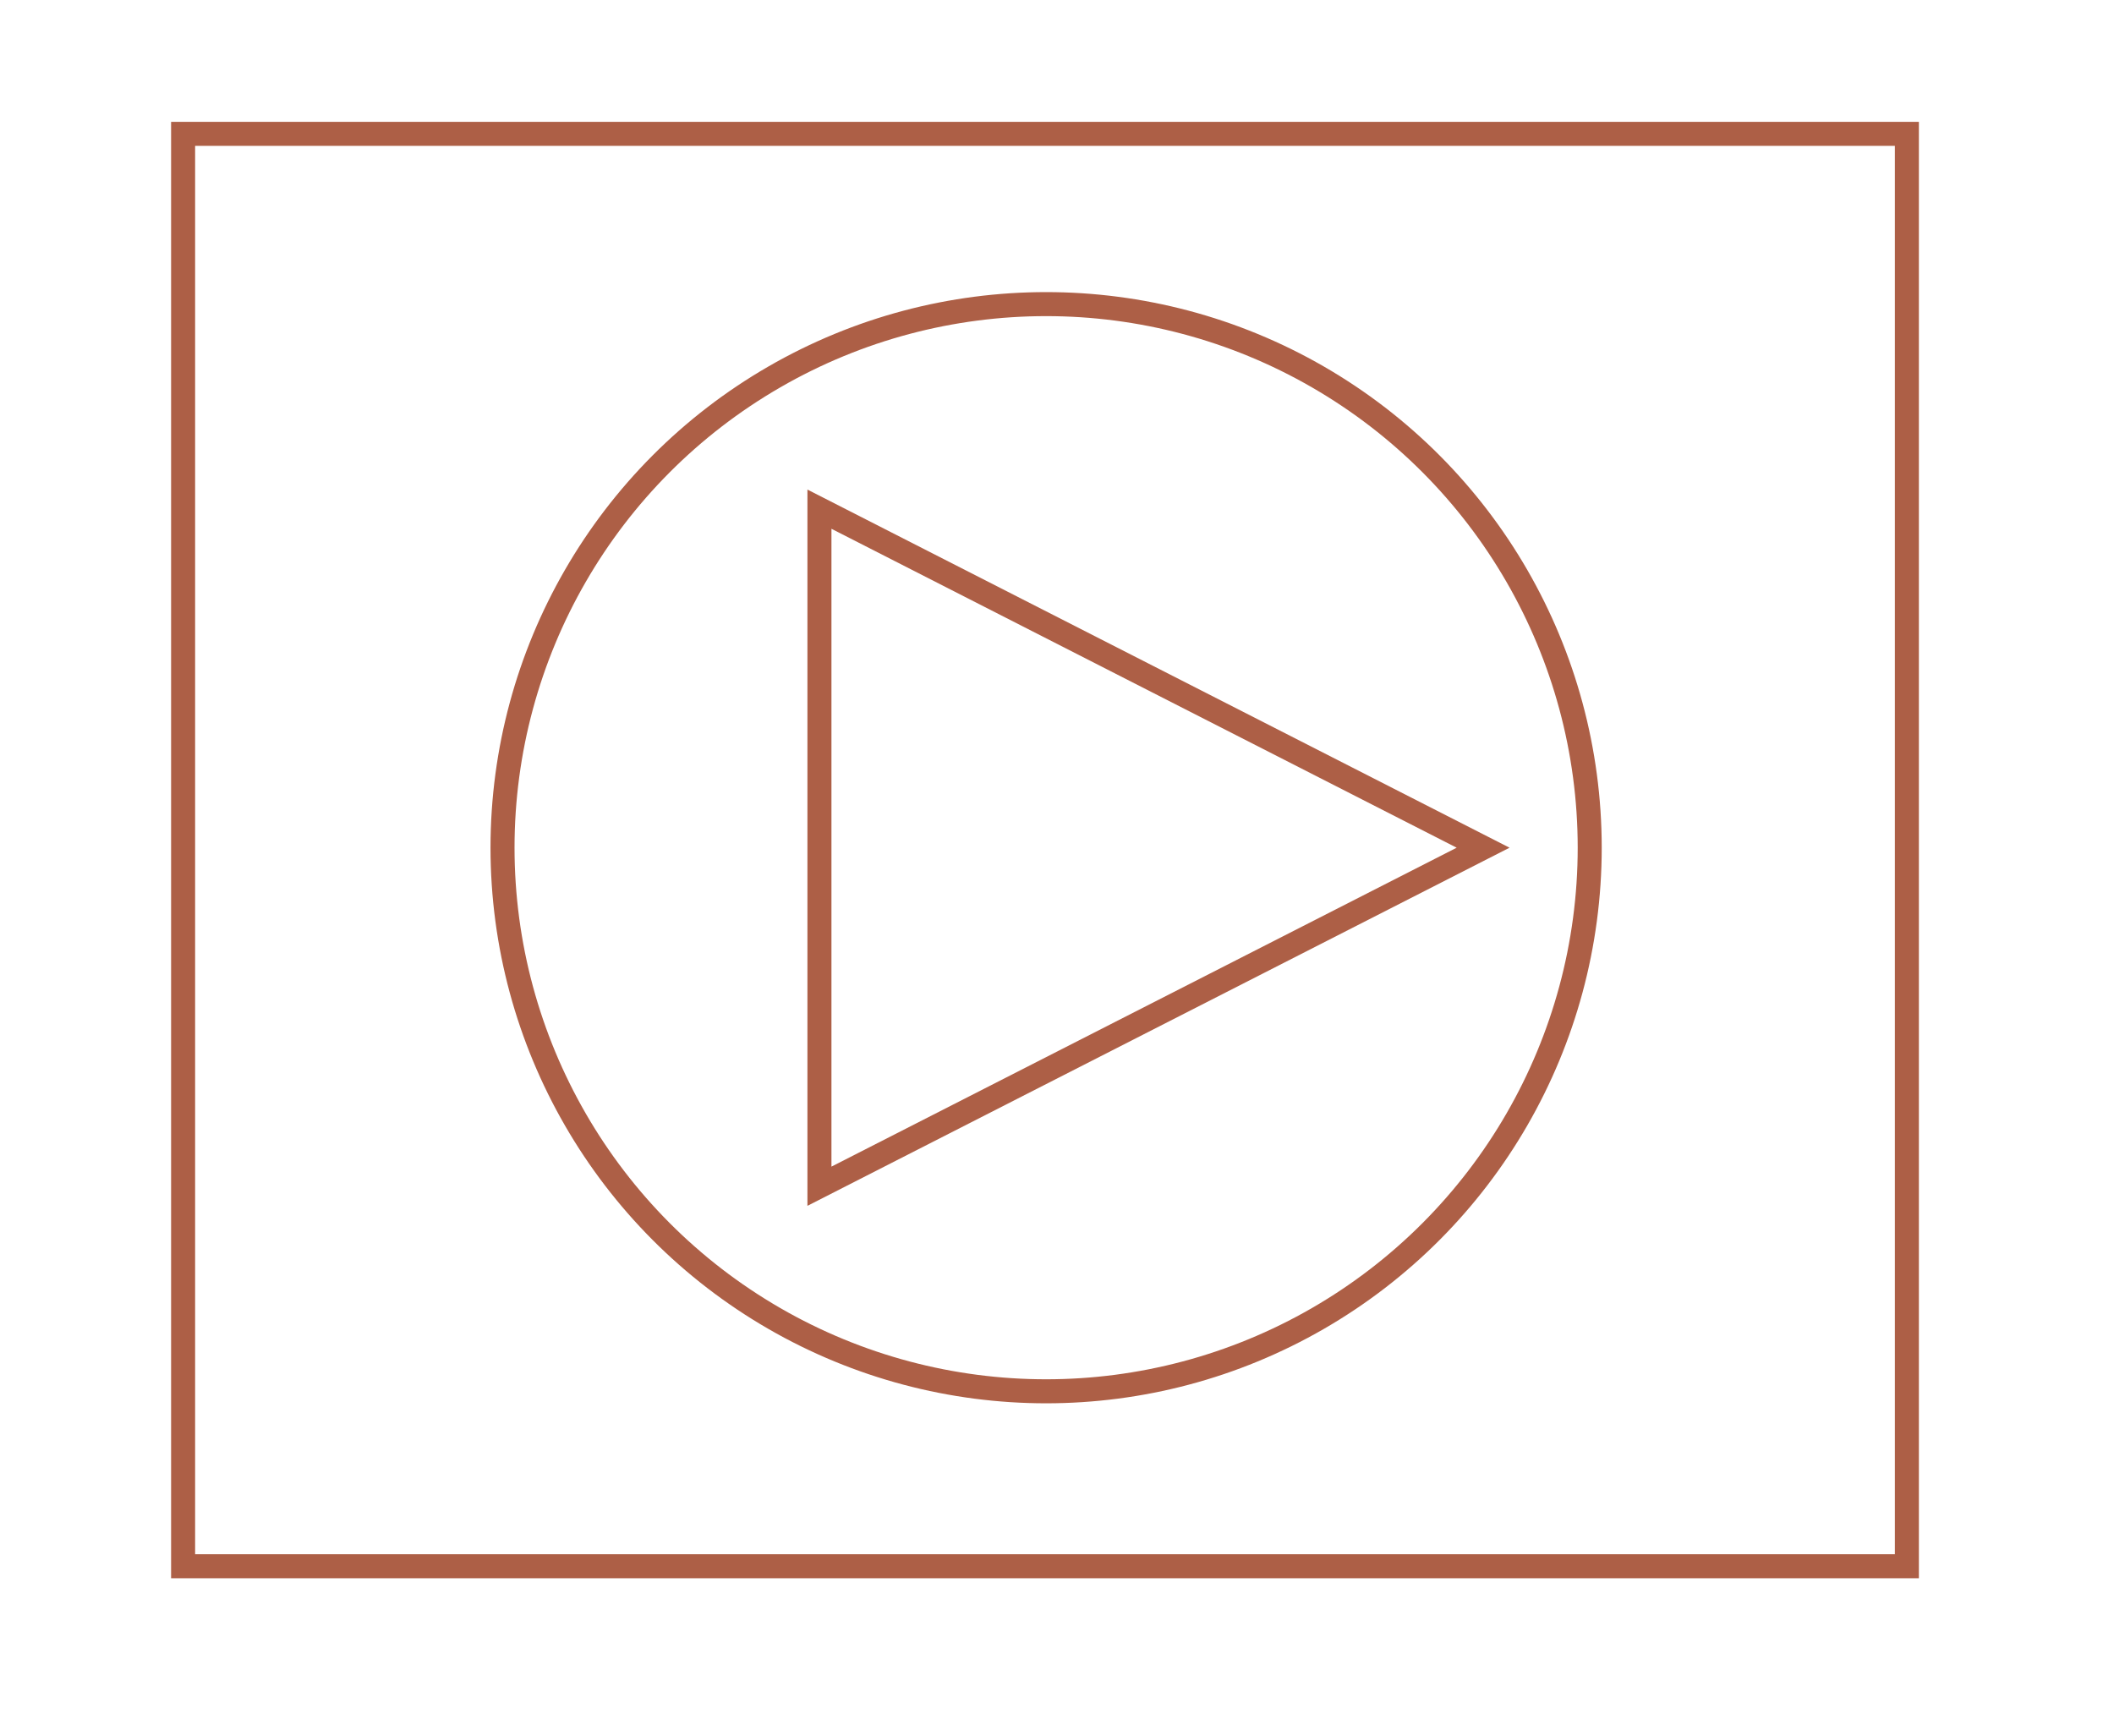
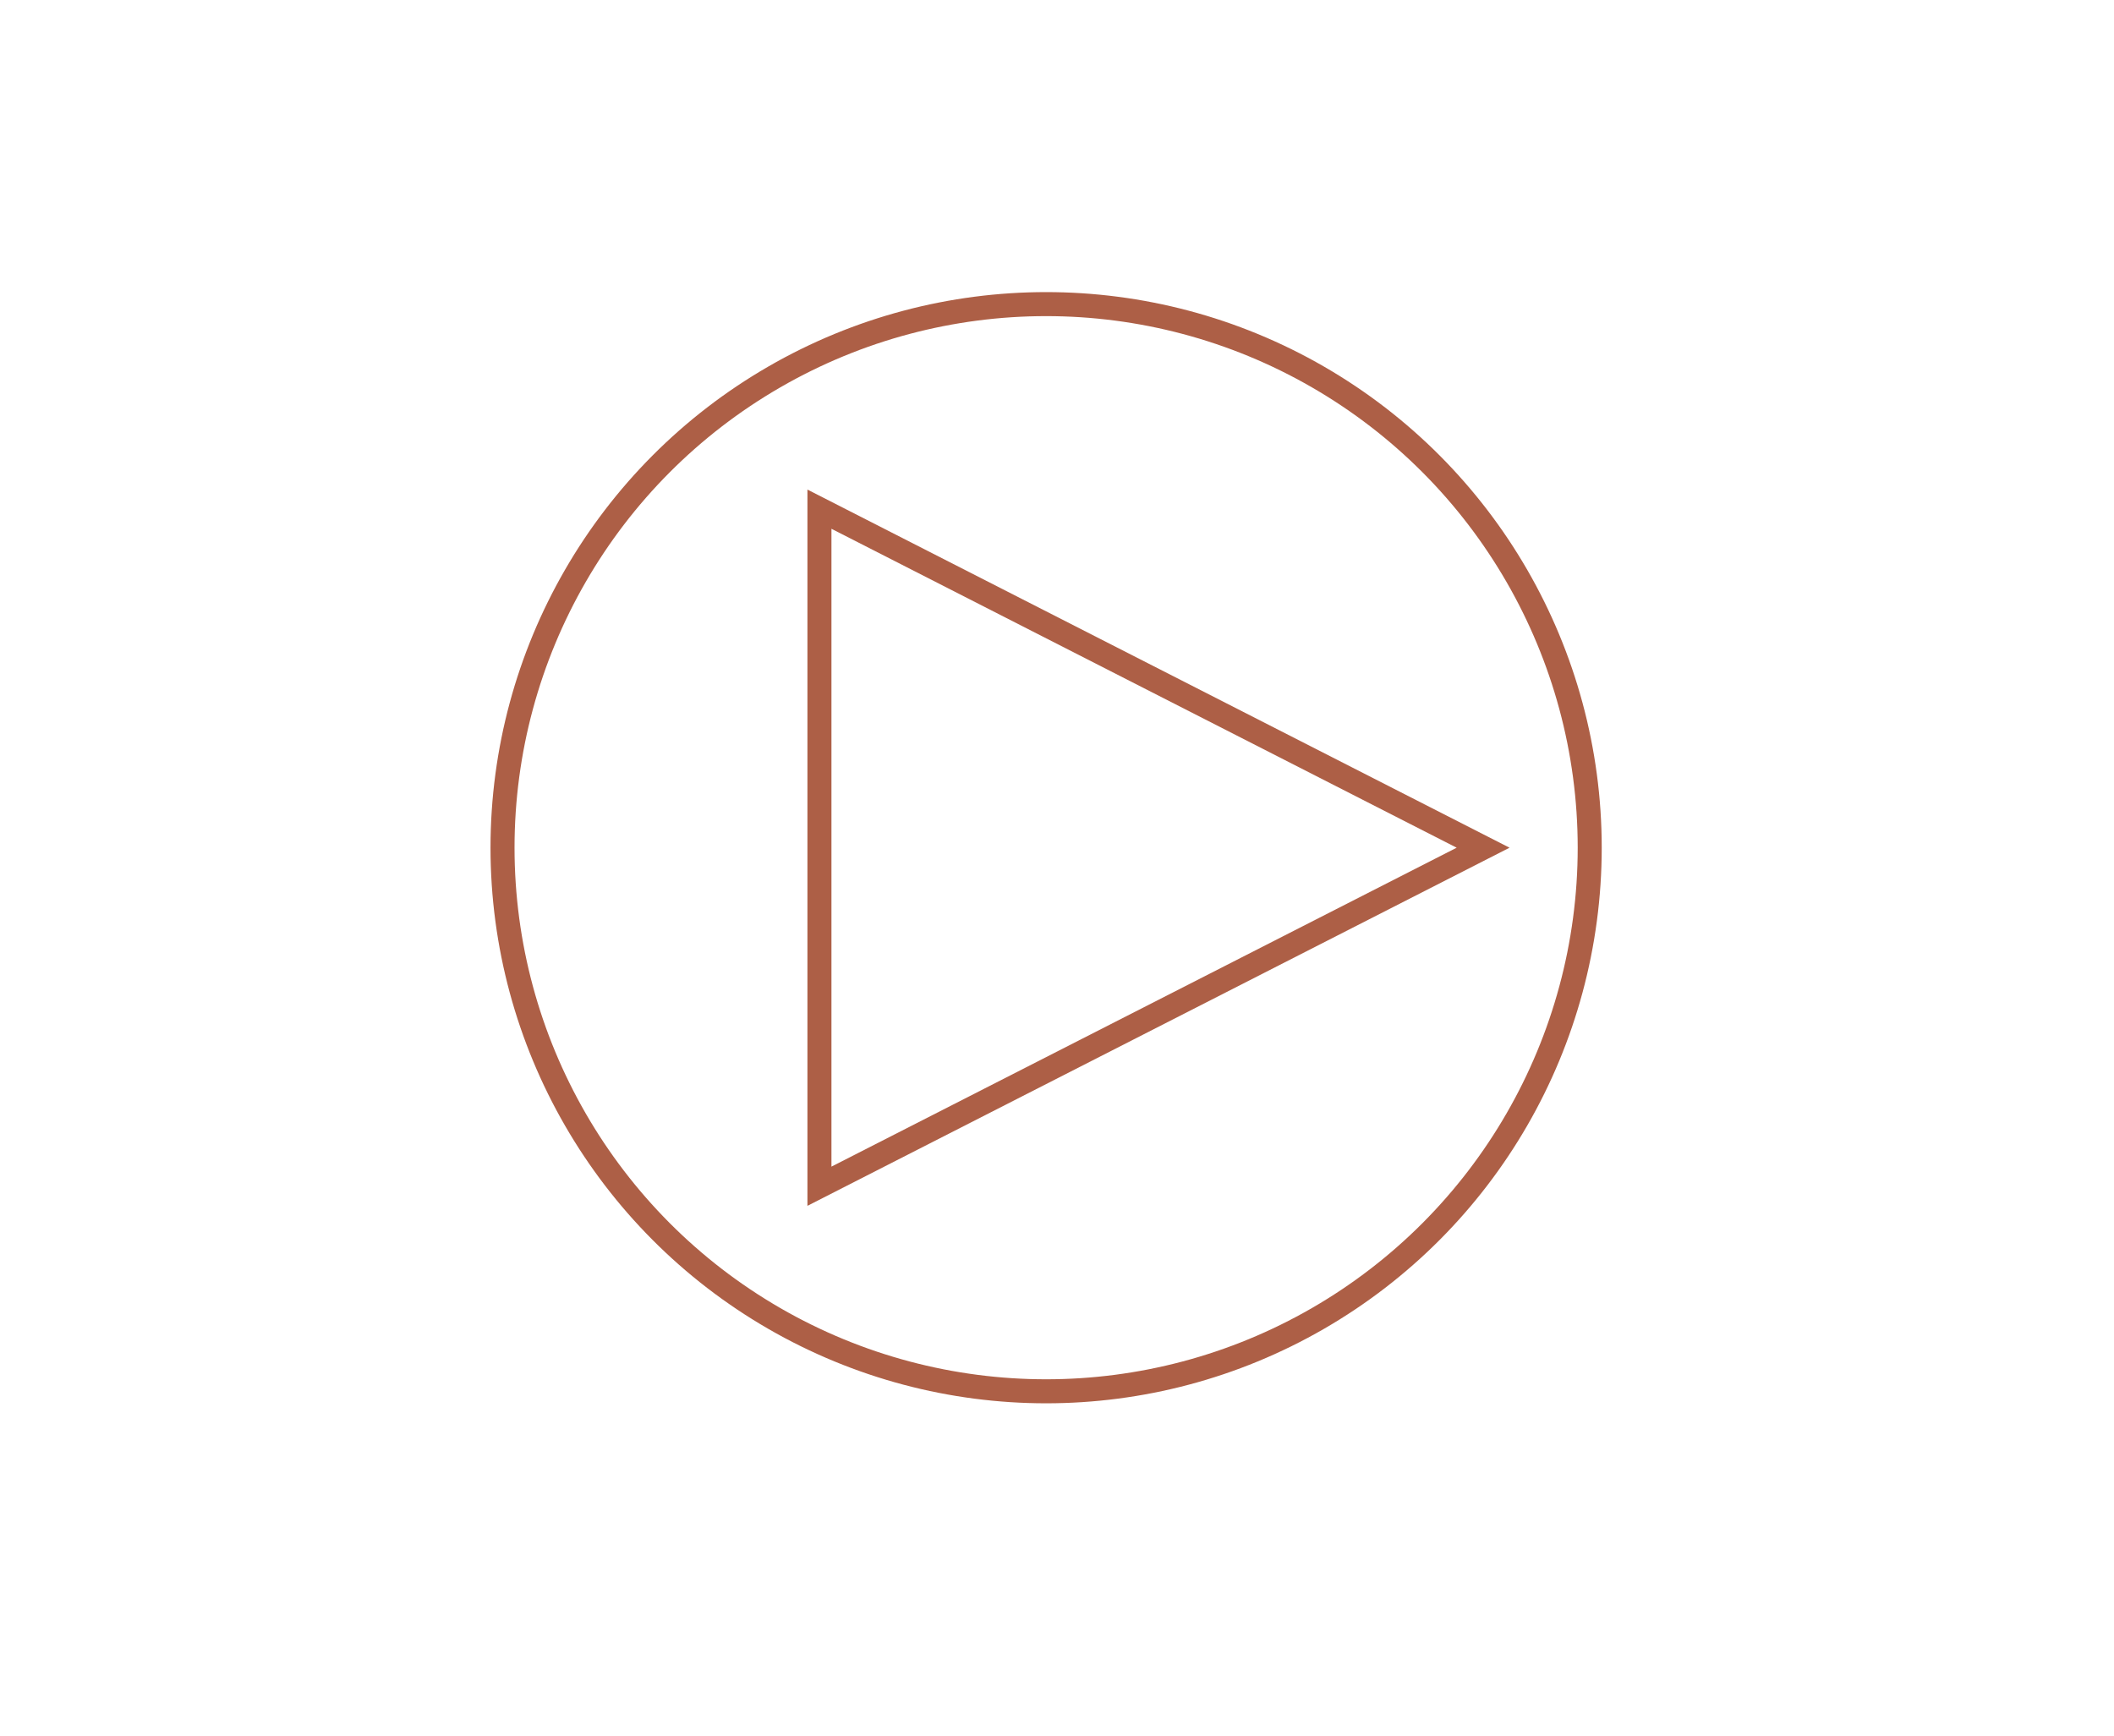
<svg xmlns="http://www.w3.org/2000/svg" id="Layer_1" x="0px" y="0px" width="176px" height="144.5px" viewBox="0 0 176 144.5" xml:space="preserve">
  <path fill="none" stroke="#AD5F46" stroke-width="2" d="M4.945,2.9" />
  <polygon fill="none" stroke="#AD5F46" stroke-width="2" points="123.475,70.576 68.222,42.392 68.222,98.76 " />
  <circle fill="none" stroke="#AD5F46" stroke-width="2" cx="87.094" cy="70.576" r="45.257" />
-   <rect x="15.244" y="11.144" fill="none" stroke="#AD5F46" stroke-width="2" width="143.512" height="119.254" />
</svg>